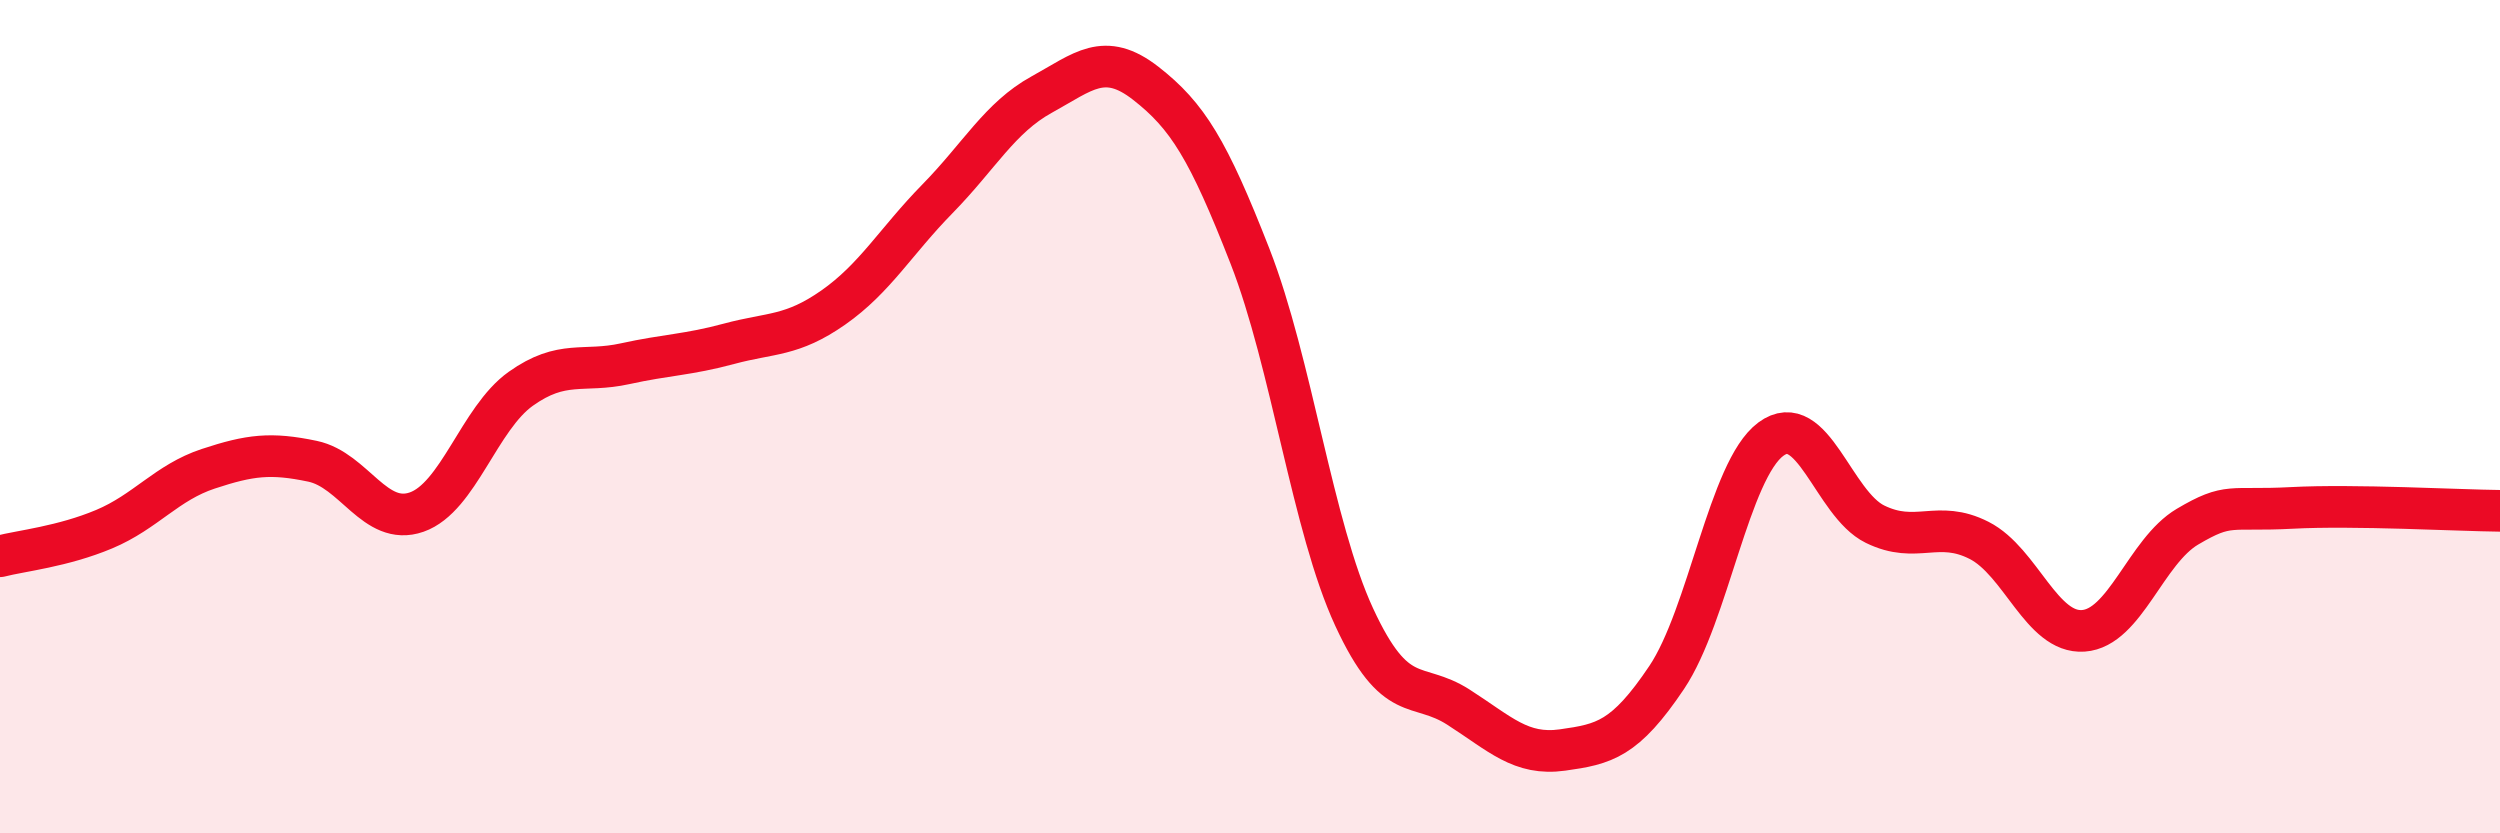
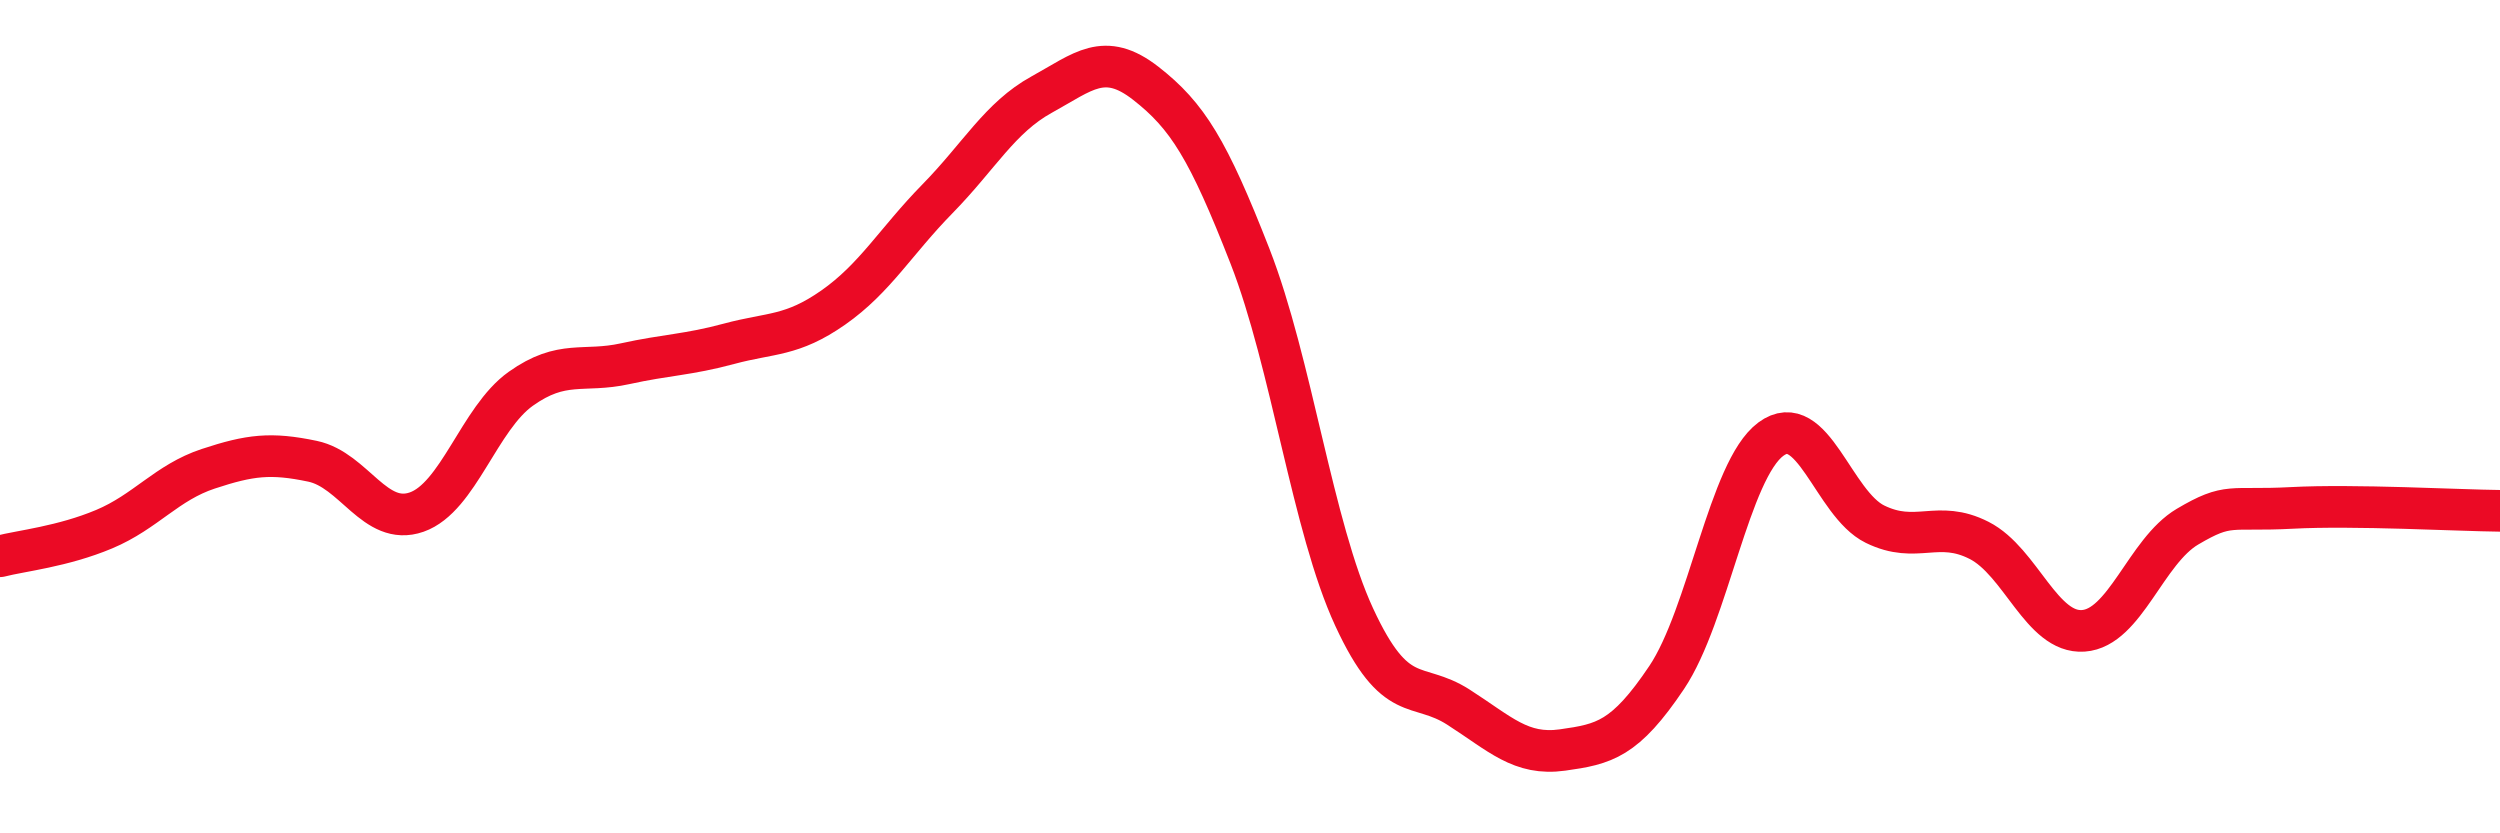
<svg xmlns="http://www.w3.org/2000/svg" width="60" height="20" viewBox="0 0 60 20">
-   <path d="M 0,13.35 C 0.5,13.22 1.5,13.12 2.5,12.7 C 3.5,12.28 4,11.58 5,11.25 C 6,10.92 6.5,10.86 7.5,11.07 C 8.5,11.28 9,12.64 10,12.29 C 11,11.94 11.5,10.04 12.5,9.33 C 13.5,8.62 14,8.95 15,8.73 C 16,8.51 16.5,8.52 17.5,8.25 C 18.5,7.98 19,8.08 20,7.38 C 21,6.68 21.5,5.79 22.5,4.77 C 23.5,3.75 24,2.82 25,2.27 C 26,1.72 26.5,1.22 27.5,2 C 28.5,2.78 29,3.59 30,6.15 C 31,8.71 31.5,12.65 32.5,14.81 C 33.5,16.97 34,16.33 35,16.97 C 36,17.61 36.5,18.14 37.5,18 C 38.5,17.86 39,17.75 40,16.26 C 41,14.77 41.5,11.28 42.5,10.54 C 43.5,9.8 44,12.09 45,12.58 C 46,13.07 46.5,12.46 47.5,12.97 C 48.5,13.48 49,15.21 50,15.14 C 51,15.07 51.5,13.23 52.5,12.64 C 53.5,12.05 53.5,12.27 55,12.19 C 56.5,12.11 59,12.25 60,12.26L60 20L0 20Z" fill="#EB0A25" opacity="0.1" stroke-linecap="round" stroke-linejoin="round" />
  <path d="M 0,13.35 C 0.5,13.22 1.5,13.12 2.5,12.7 C 3.5,12.28 4,11.58 5,11.25 C 6,10.92 6.5,10.86 7.5,11.07 C 8.5,11.28 9,12.64 10,12.29 C 11,11.94 11.5,10.04 12.5,9.33 C 13.5,8.62 14,8.95 15,8.73 C 16,8.51 16.5,8.52 17.5,8.25 C 18.5,7.98 19,8.08 20,7.38 C 21,6.68 21.5,5.79 22.5,4.77 C 23.5,3.75 24,2.82 25,2.27 C 26,1.72 26.5,1.22 27.5,2 C 28.5,2.78 29,3.59 30,6.15 C 31,8.71 31.5,12.65 32.5,14.81 C 33.5,16.97 34,16.33 35,16.97 C 36,17.61 36.5,18.14 37.5,18 C 38.5,17.86 39,17.75 40,16.26 C 41,14.77 41.5,11.28 42.5,10.54 C 43.5,9.8 44,12.09 45,12.58 C 46,13.07 46.5,12.46 47.5,12.97 C 48.5,13.48 49,15.21 50,15.14 C 51,15.07 51.5,13.23 52.5,12.64 C 53.5,12.05 53.5,12.27 55,12.19 C 56.5,12.11 59,12.25 60,12.26" stroke="#EB0A25" stroke-width="1" fill="none" stroke-linecap="round" stroke-linejoin="round" />
</svg>